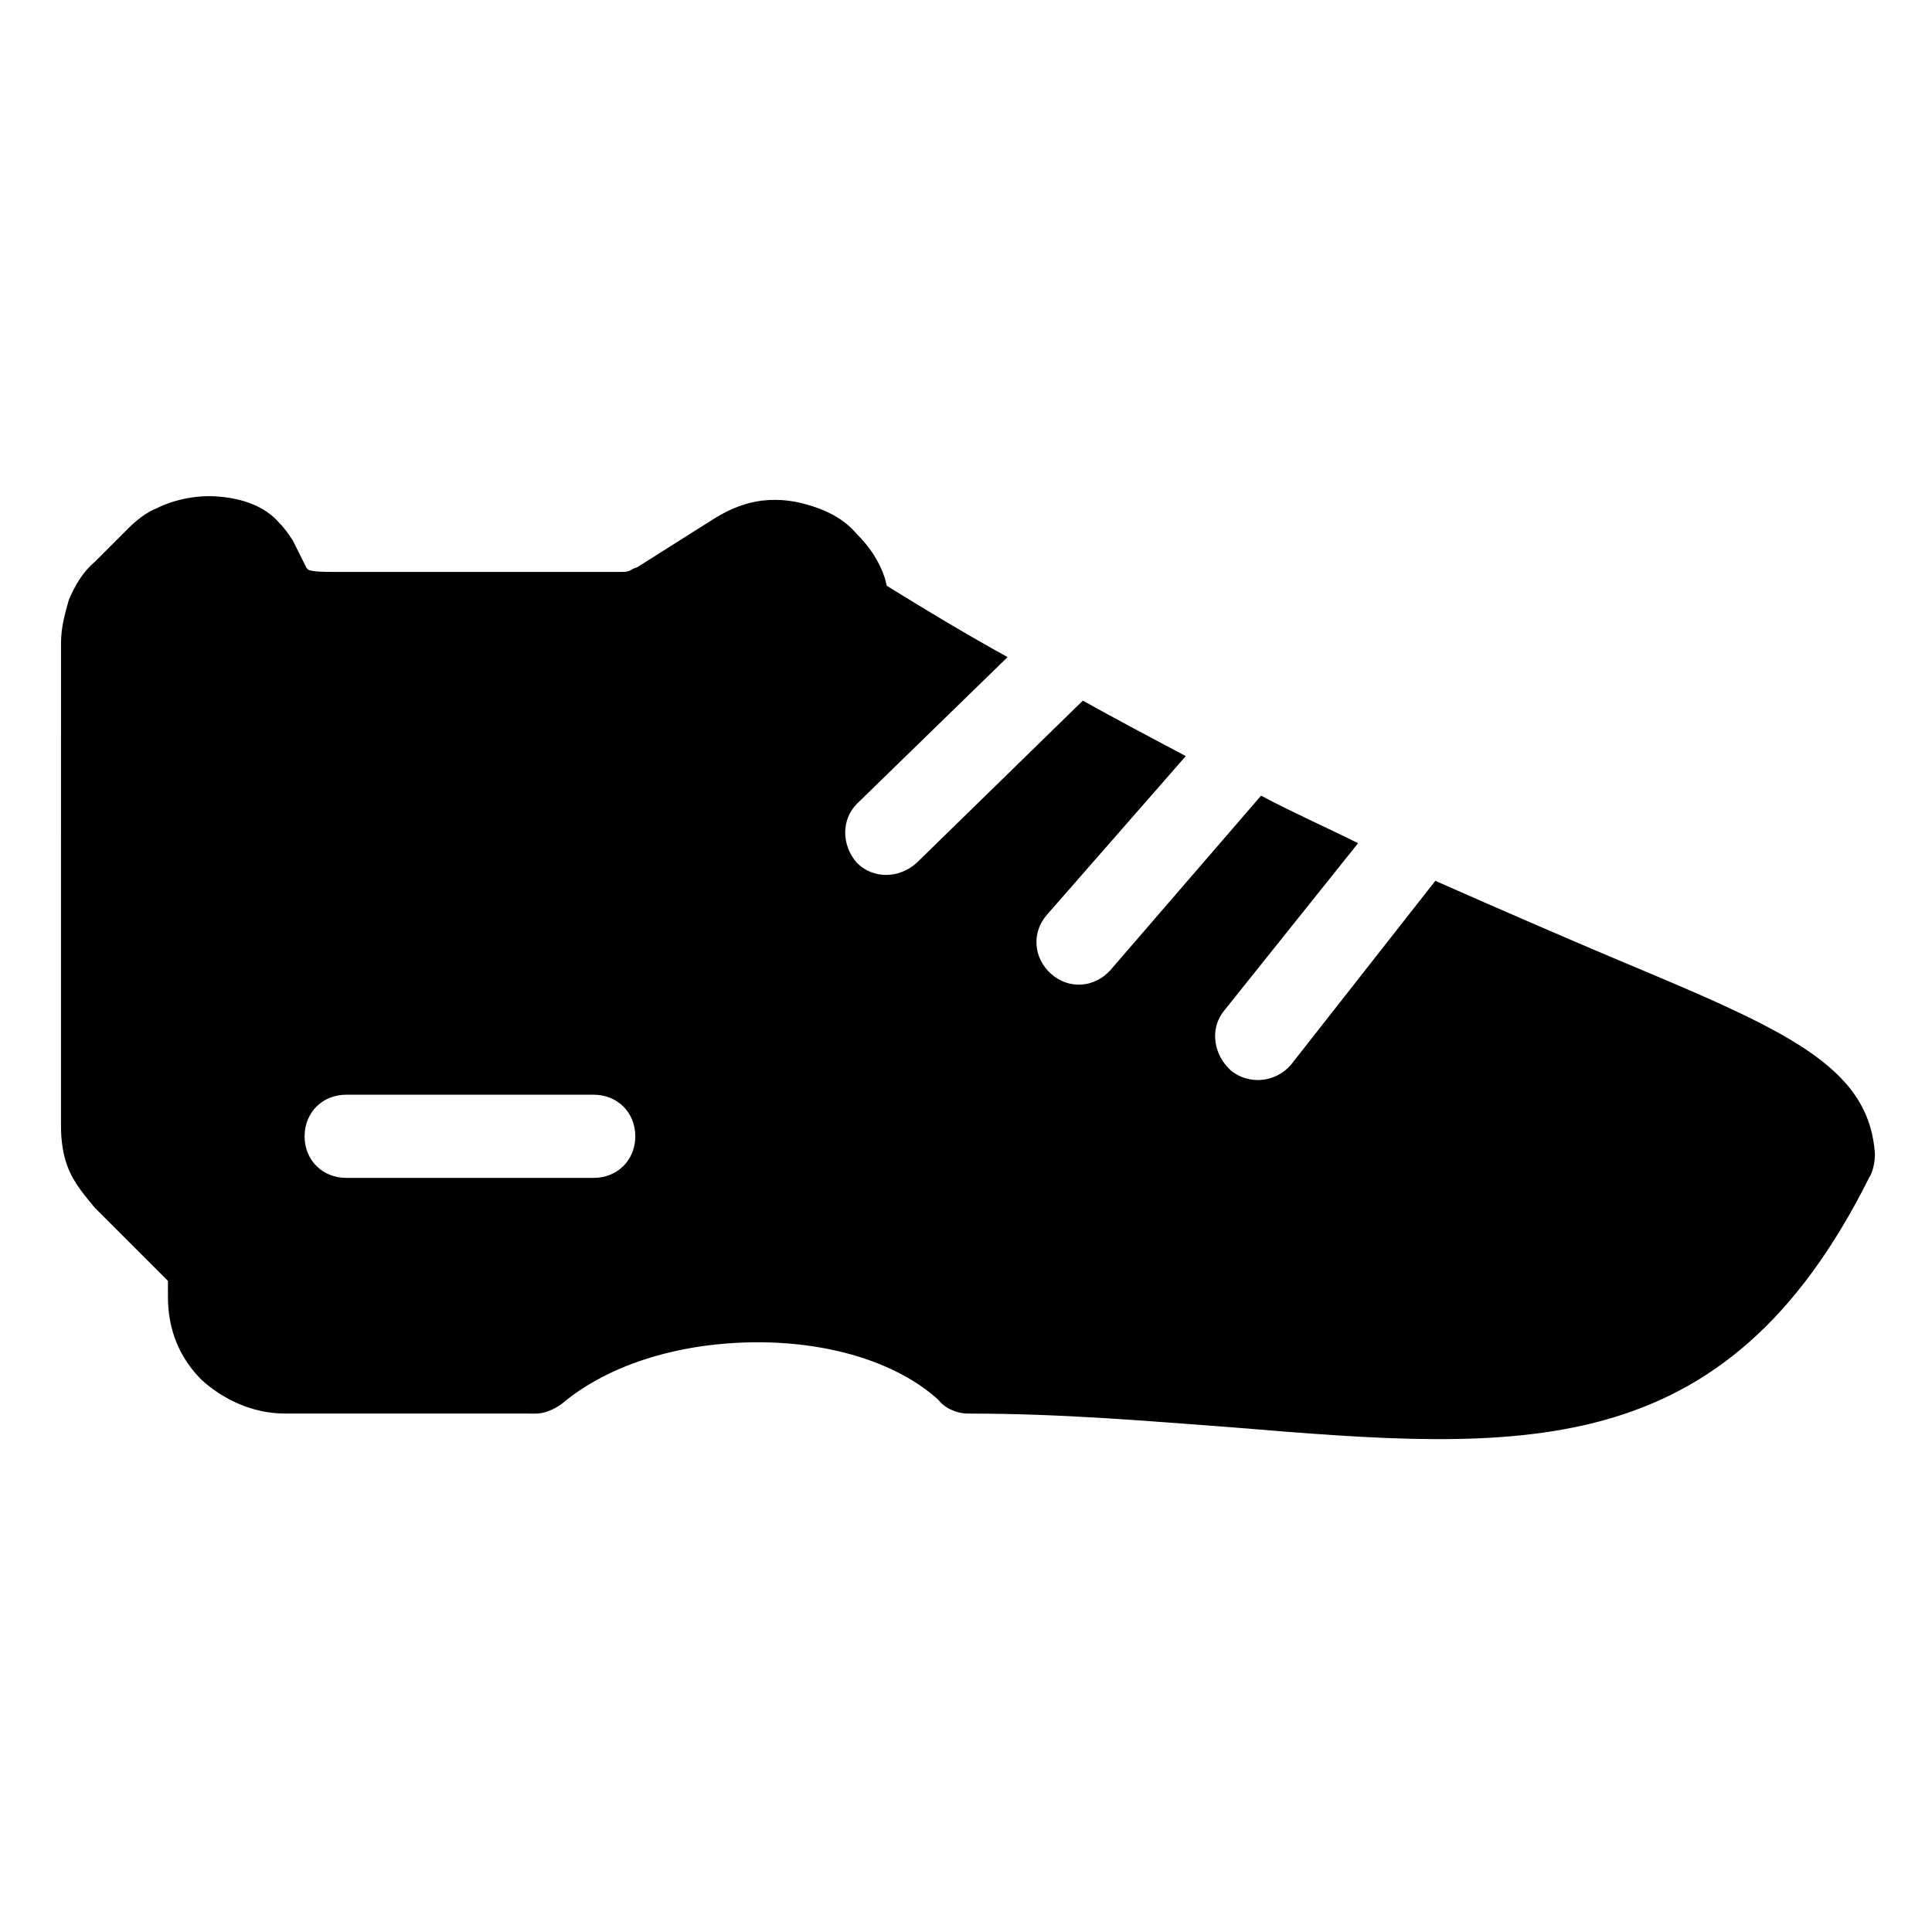
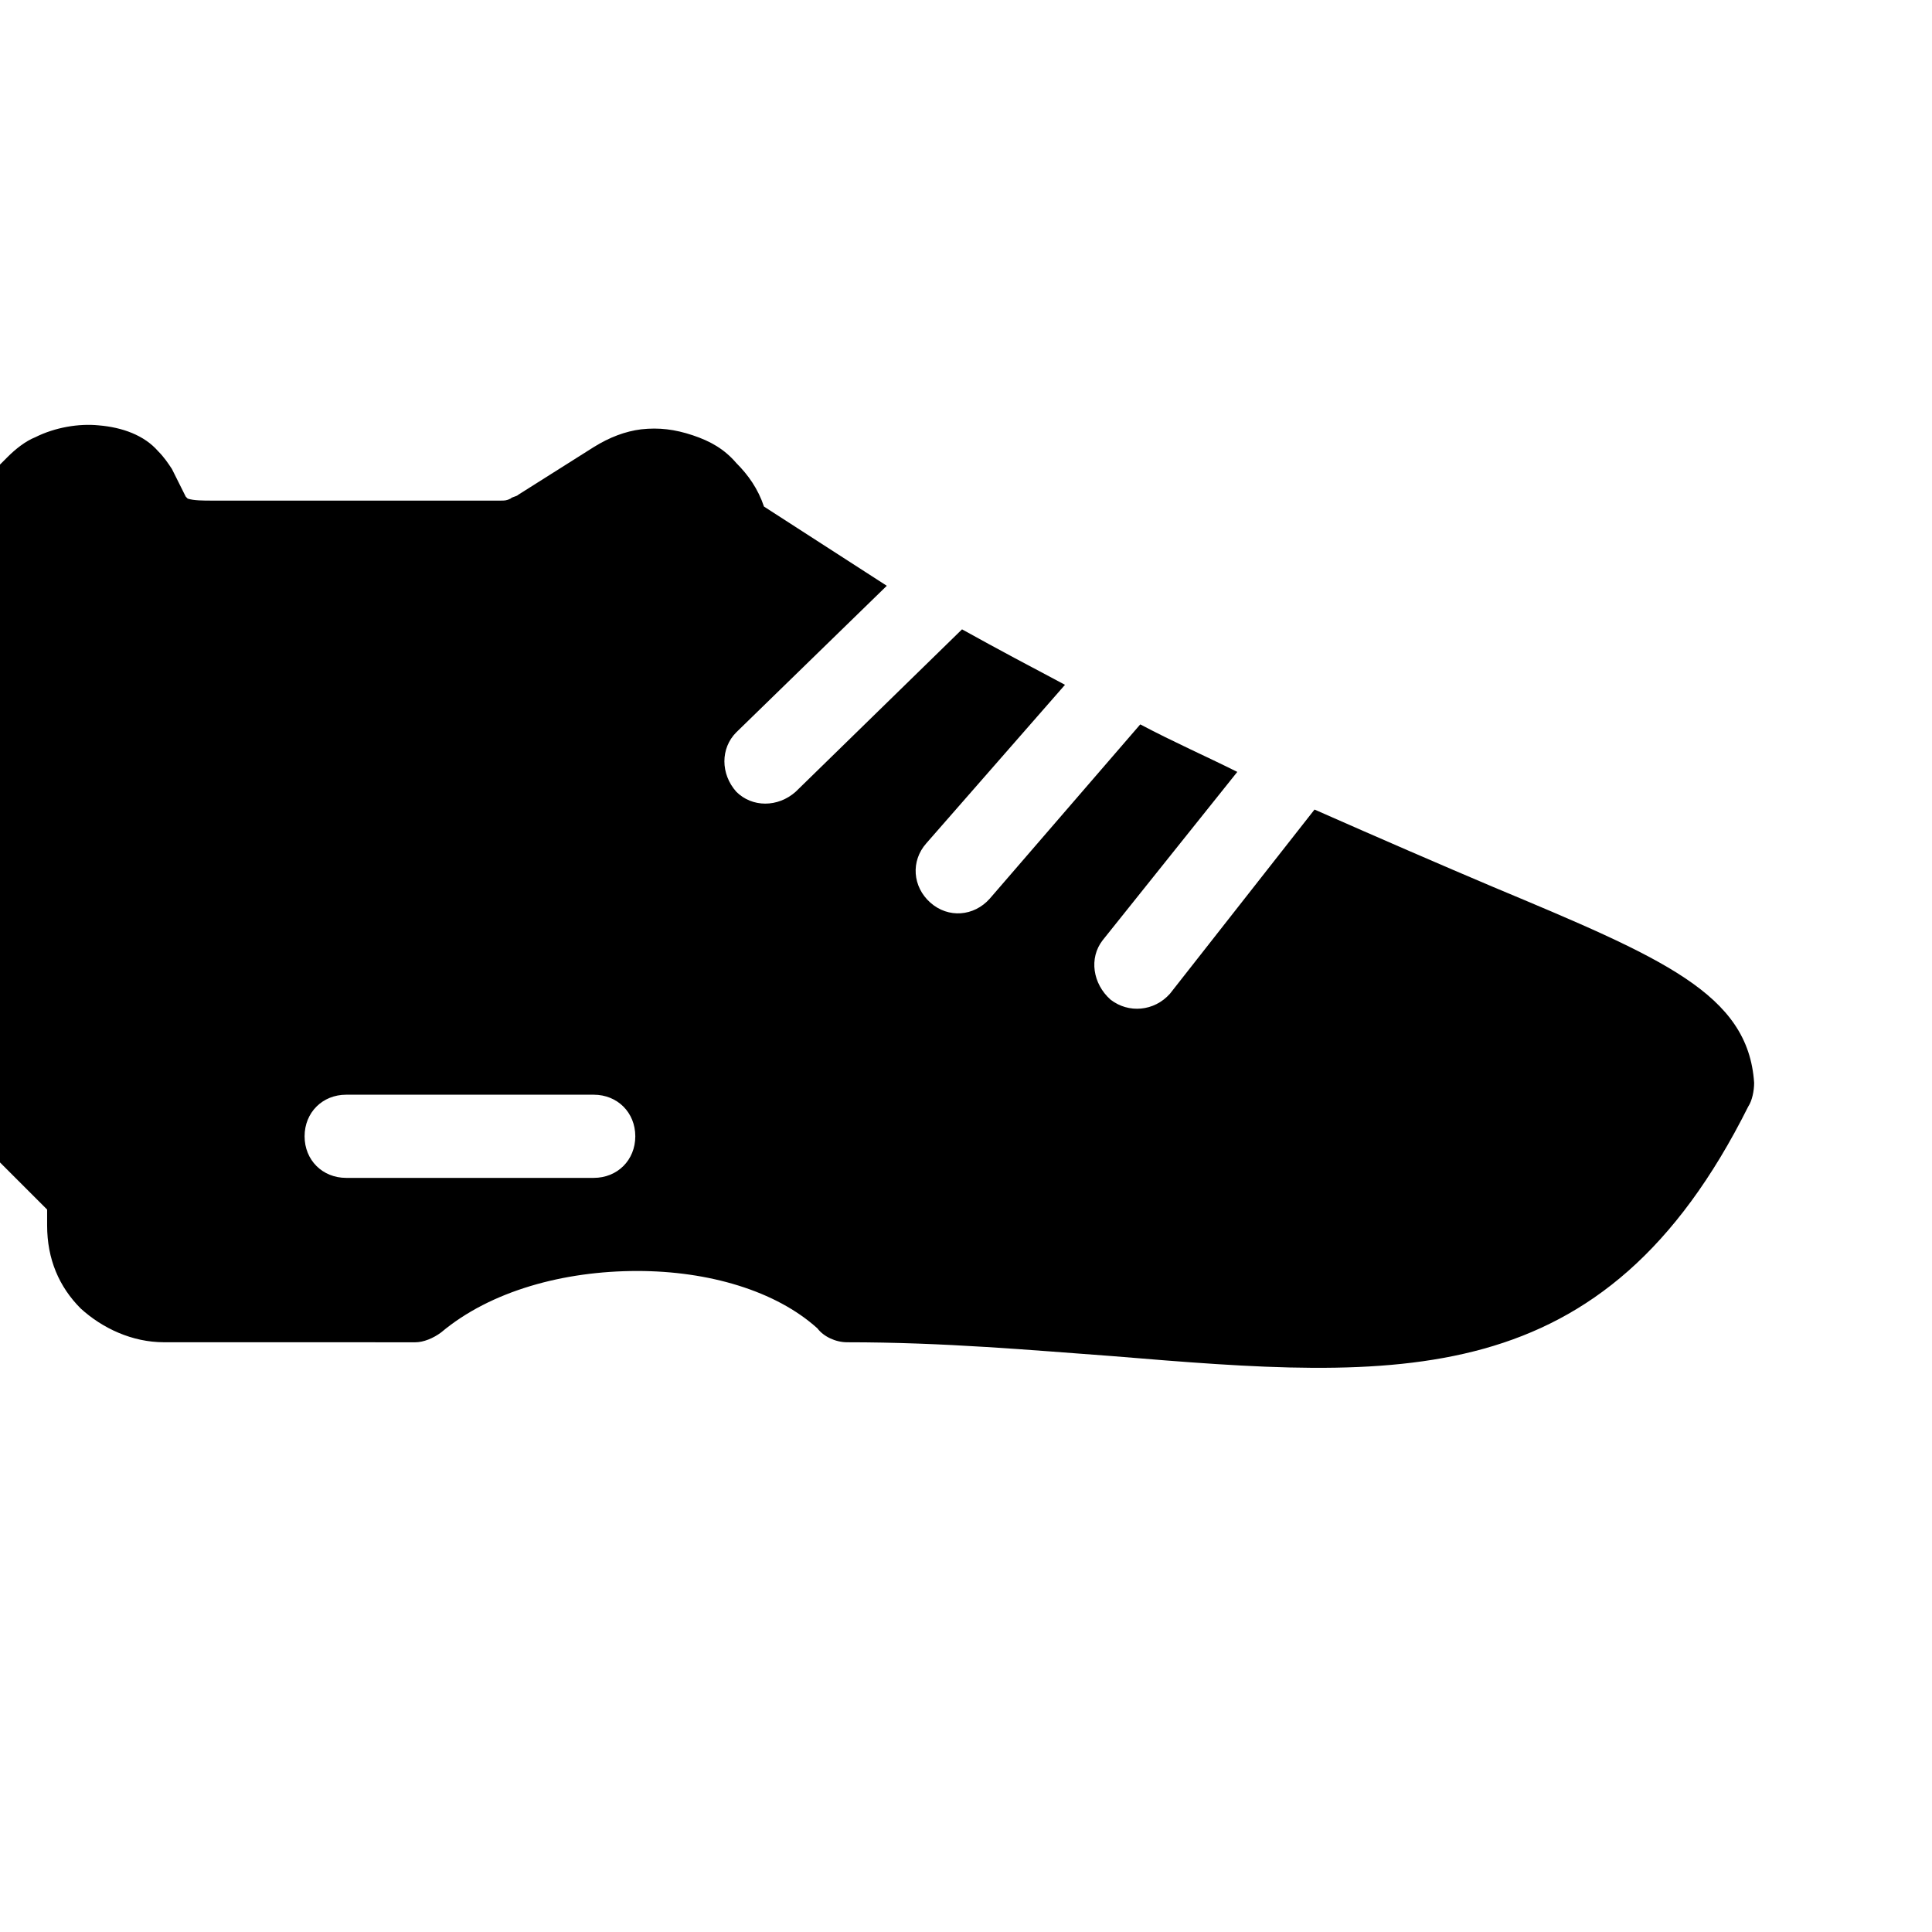
<svg xmlns="http://www.w3.org/2000/svg" fill="#000000" width="800px" height="800px" version="1.1" viewBox="144 144 512 512">
-   <path d="m379.01 299.24c11.02 6.824 21.516 13.121 32.012 18.895l-39.887 38.836c-4.199 4.199-4.199 11.02 0 15.742 4.199 4.199 11.02 4.199 15.742 0l44.082-43.035c9.445 5.246 18.367 9.973 27.289 14.695l-36.734 41.984c-4.199 4.723-3.672 11.547 1.051 15.742 4.723 4.199 11.547 3.672 15.742-1.051l39.887-46.184c8.922 4.723 17.32 8.398 25.715 12.594l-35.684 44.613c-3.672 4.723-2.625 11.547 2.098 15.742 4.723 3.672 11.547 3.148 15.742-1.574l38.309-48.805c17.844 7.871 33.586 14.695 47.23 20.469 45.133 18.895 67.699 28.34 69.273 51.957 0 2.098-0.523 4.723-1.574 6.297-38.309 76.621-92.363 72.422-168.46 66.125-21.516-1.574-44.609-3.672-70.324-3.672-3.148 0-6.297-1.574-7.871-3.672-11.02-9.973-28.863-15.219-47.758-15.219-19.418 0-38.836 5.246-51.957 16.27-2.098 1.574-4.723 2.625-6.824 2.625l-66.641-0.008c-8.398 0-16.27-3.672-22.043-8.922-5.773-5.773-8.922-13.121-8.922-22.043v-4.199l-19.418-19.418c-2.625-3.148-5.246-6.297-6.824-9.973-1.574-3.672-2.098-7.871-2.098-11.547l0.004-128.05c0-4.199 1.051-7.871 2.098-11.547 1.574-3.672 3.672-7.348 6.824-9.973l8.922-8.922c2.098-2.098 4.723-4.199 7.348-5.246 5.246-2.625 11.547-3.672 16.793-3.148 6.297 0.523 12.07 2.625 15.742 6.824 1.574 1.574 2.625 3.148 3.672 4.723l3.672 7.348 0.523 0.523c1.574 0.523 4.199 0.523 6.297 0.523h76.621c1.051 0 1.574 0 2.625-0.523 0.523-0.523 1.574-0.523 2.098-1.051l19.941-12.594c4.199-2.625 8.398-4.199 12.594-4.723 4.723-0.523 8.922 0 13.645 1.574 4.723 1.574 8.398 3.672 11.547 7.348 3.148 3.148 5.773 6.824 7.348 11.547zm-143.27 156.91c-6.297 0-11.02-4.723-11.02-11.02 0-6.297 4.723-11.02 11.02-11.02h65.602c6.297 0 11.02 4.723 11.02 11.02 0 6.297-4.723 11.02-11.02 11.02z" fill-rule="evenodd" />
+   <path d="m379.01 299.24l-39.887 38.836c-4.199 4.199-4.199 11.02 0 15.742 4.199 4.199 11.02 4.199 15.742 0l44.082-43.035c9.445 5.246 18.367 9.973 27.289 14.695l-36.734 41.984c-4.199 4.723-3.672 11.547 1.051 15.742 4.723 4.199 11.547 3.672 15.742-1.051l39.887-46.184c8.922 4.723 17.32 8.398 25.715 12.594l-35.684 44.613c-3.672 4.723-2.625 11.547 2.098 15.742 4.723 3.672 11.547 3.148 15.742-1.574l38.309-48.805c17.844 7.871 33.586 14.695 47.23 20.469 45.133 18.895 67.699 28.34 69.273 51.957 0 2.098-0.523 4.723-1.574 6.297-38.309 76.621-92.363 72.422-168.46 66.125-21.516-1.574-44.609-3.672-70.324-3.672-3.148 0-6.297-1.574-7.871-3.672-11.02-9.973-28.863-15.219-47.758-15.219-19.418 0-38.836 5.246-51.957 16.27-2.098 1.574-4.723 2.625-6.824 2.625l-66.641-0.008c-8.398 0-16.27-3.672-22.043-8.922-5.773-5.773-8.922-13.121-8.922-22.043v-4.199l-19.418-19.418c-2.625-3.148-5.246-6.297-6.824-9.973-1.574-3.672-2.098-7.871-2.098-11.547l0.004-128.05c0-4.199 1.051-7.871 2.098-11.547 1.574-3.672 3.672-7.348 6.824-9.973l8.922-8.922c2.098-2.098 4.723-4.199 7.348-5.246 5.246-2.625 11.547-3.672 16.793-3.148 6.297 0.523 12.07 2.625 15.742 6.824 1.574 1.574 2.625 3.148 3.672 4.723l3.672 7.348 0.523 0.523c1.574 0.523 4.199 0.523 6.297 0.523h76.621c1.051 0 1.574 0 2.625-0.523 0.523-0.523 1.574-0.523 2.098-1.051l19.941-12.594c4.199-2.625 8.398-4.199 12.594-4.723 4.723-0.523 8.922 0 13.645 1.574 4.723 1.574 8.398 3.672 11.547 7.348 3.148 3.148 5.773 6.824 7.348 11.547zm-143.27 156.91c-6.297 0-11.02-4.723-11.02-11.02 0-6.297 4.723-11.02 11.02-11.02h65.602c6.297 0 11.02 4.723 11.02 11.02 0 6.297-4.723 11.02-11.02 11.02z" fill-rule="evenodd" />
</svg>